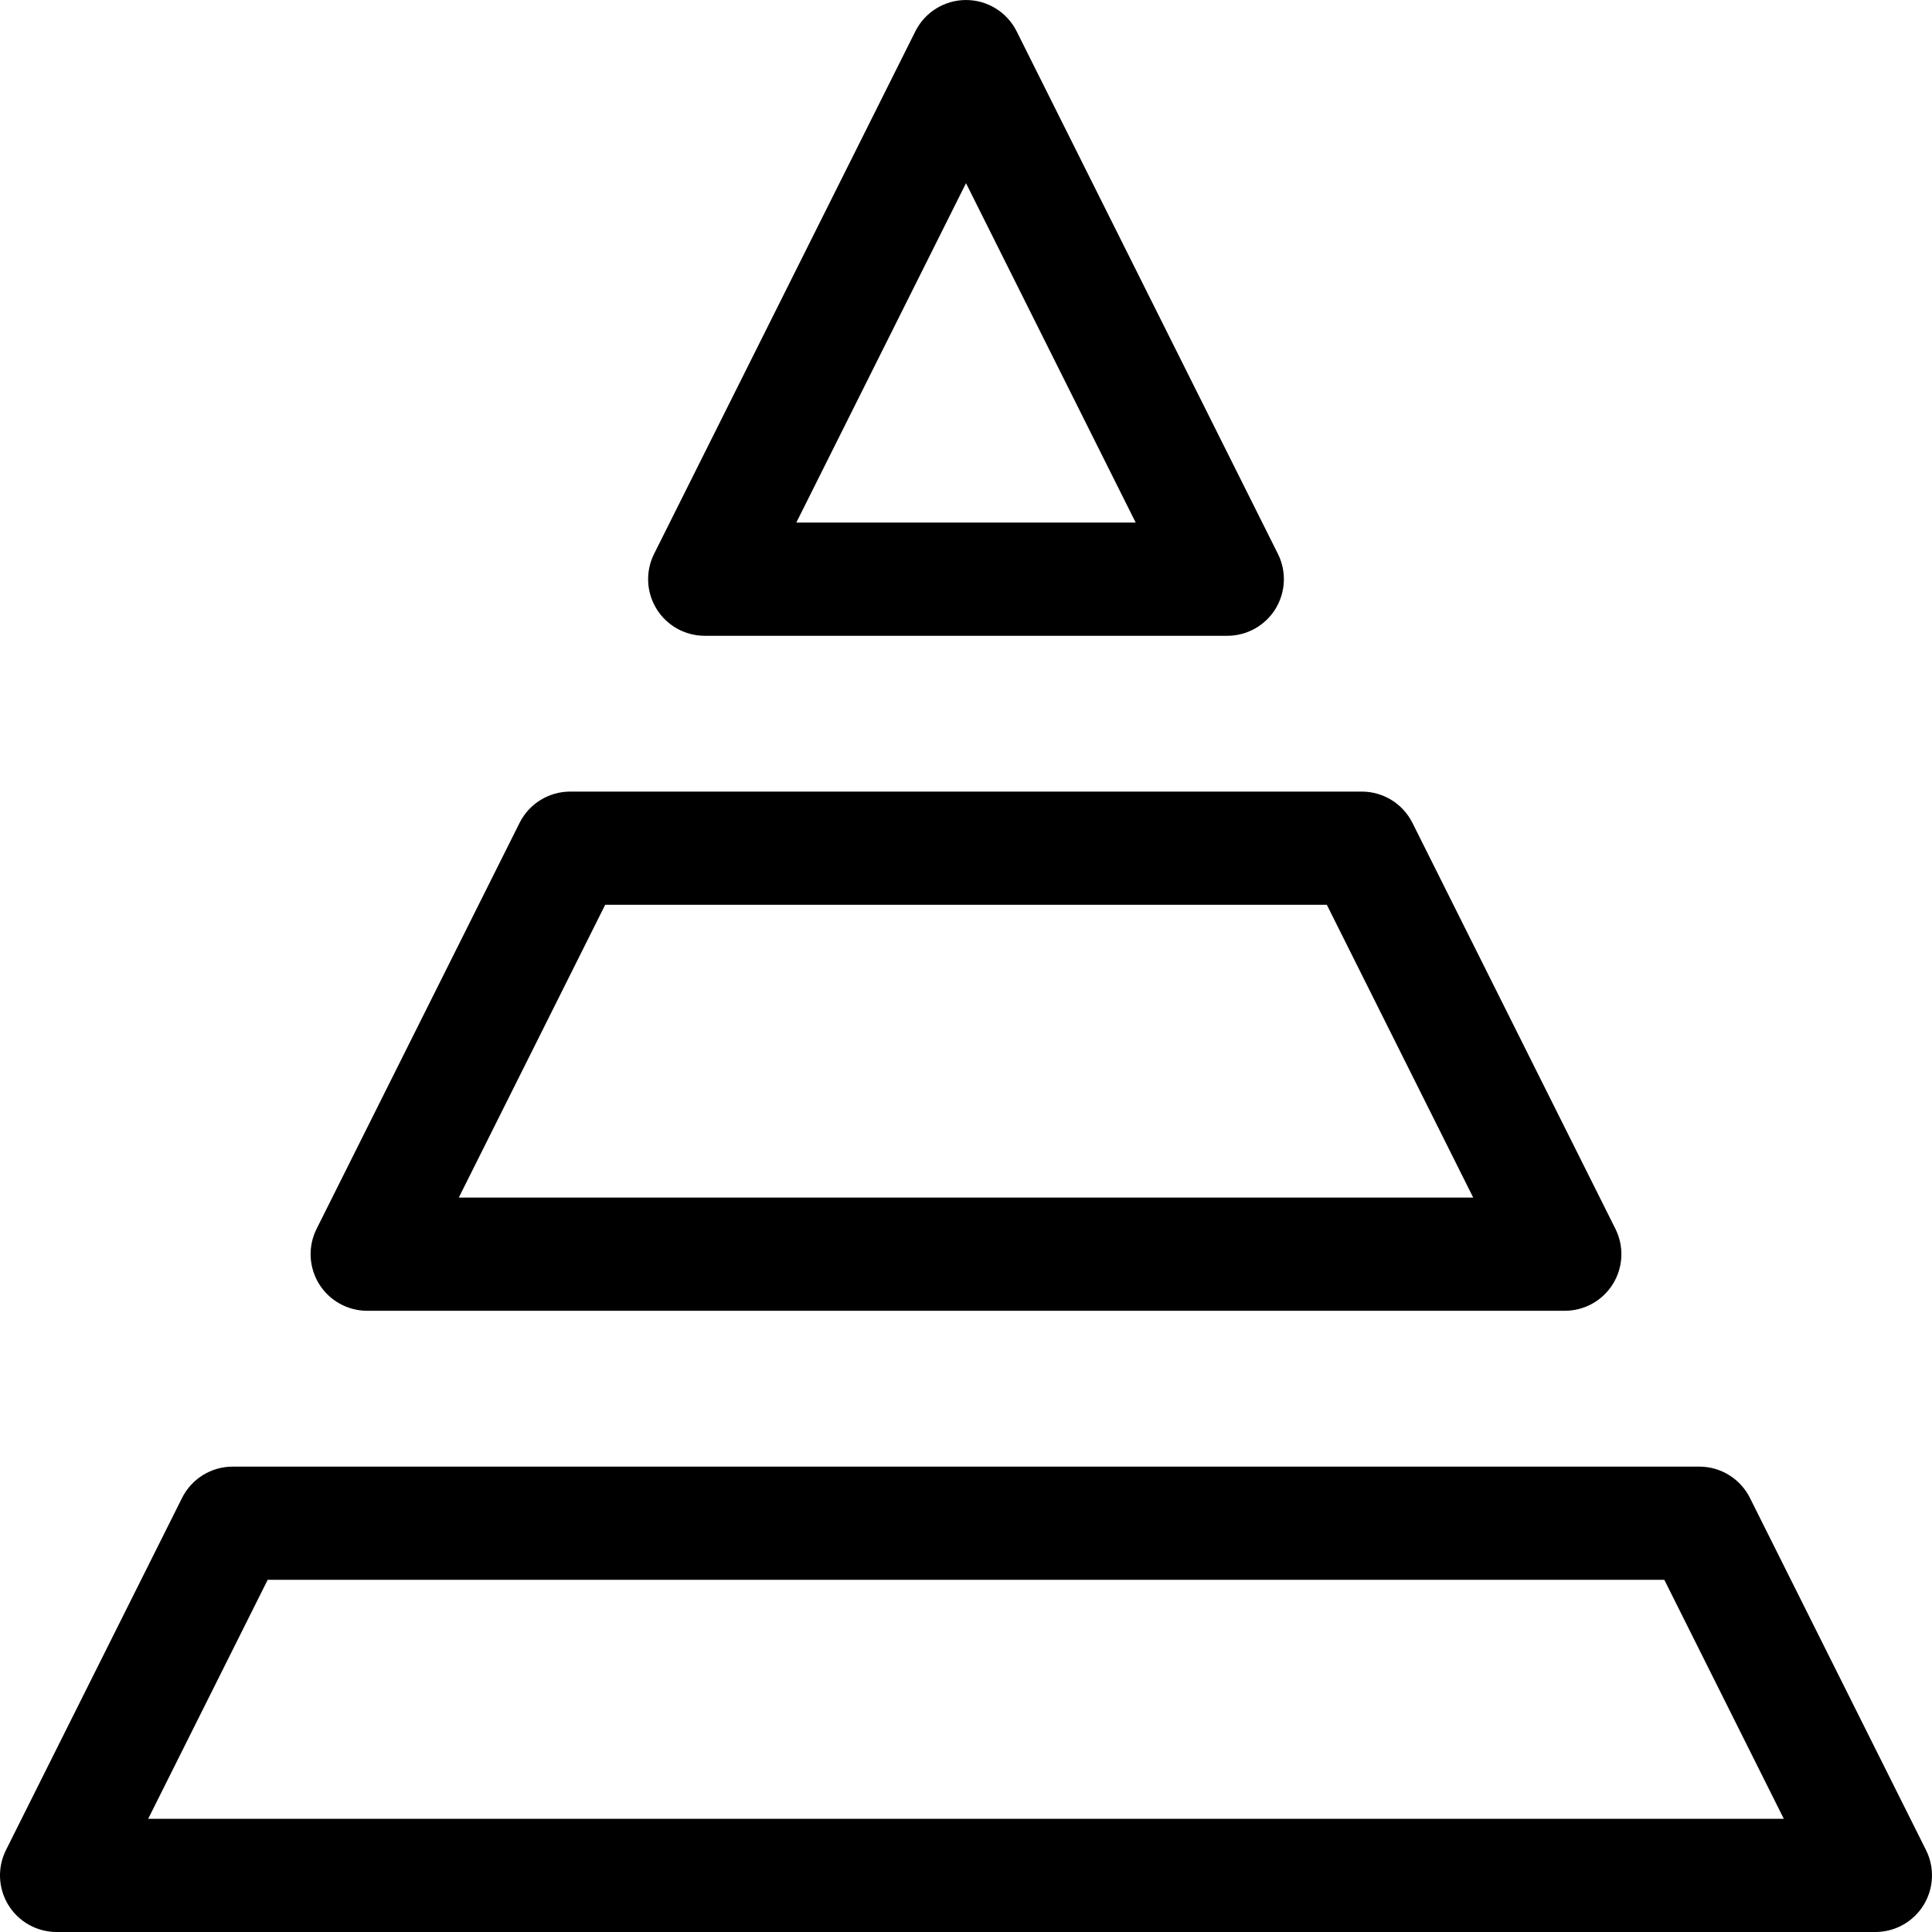
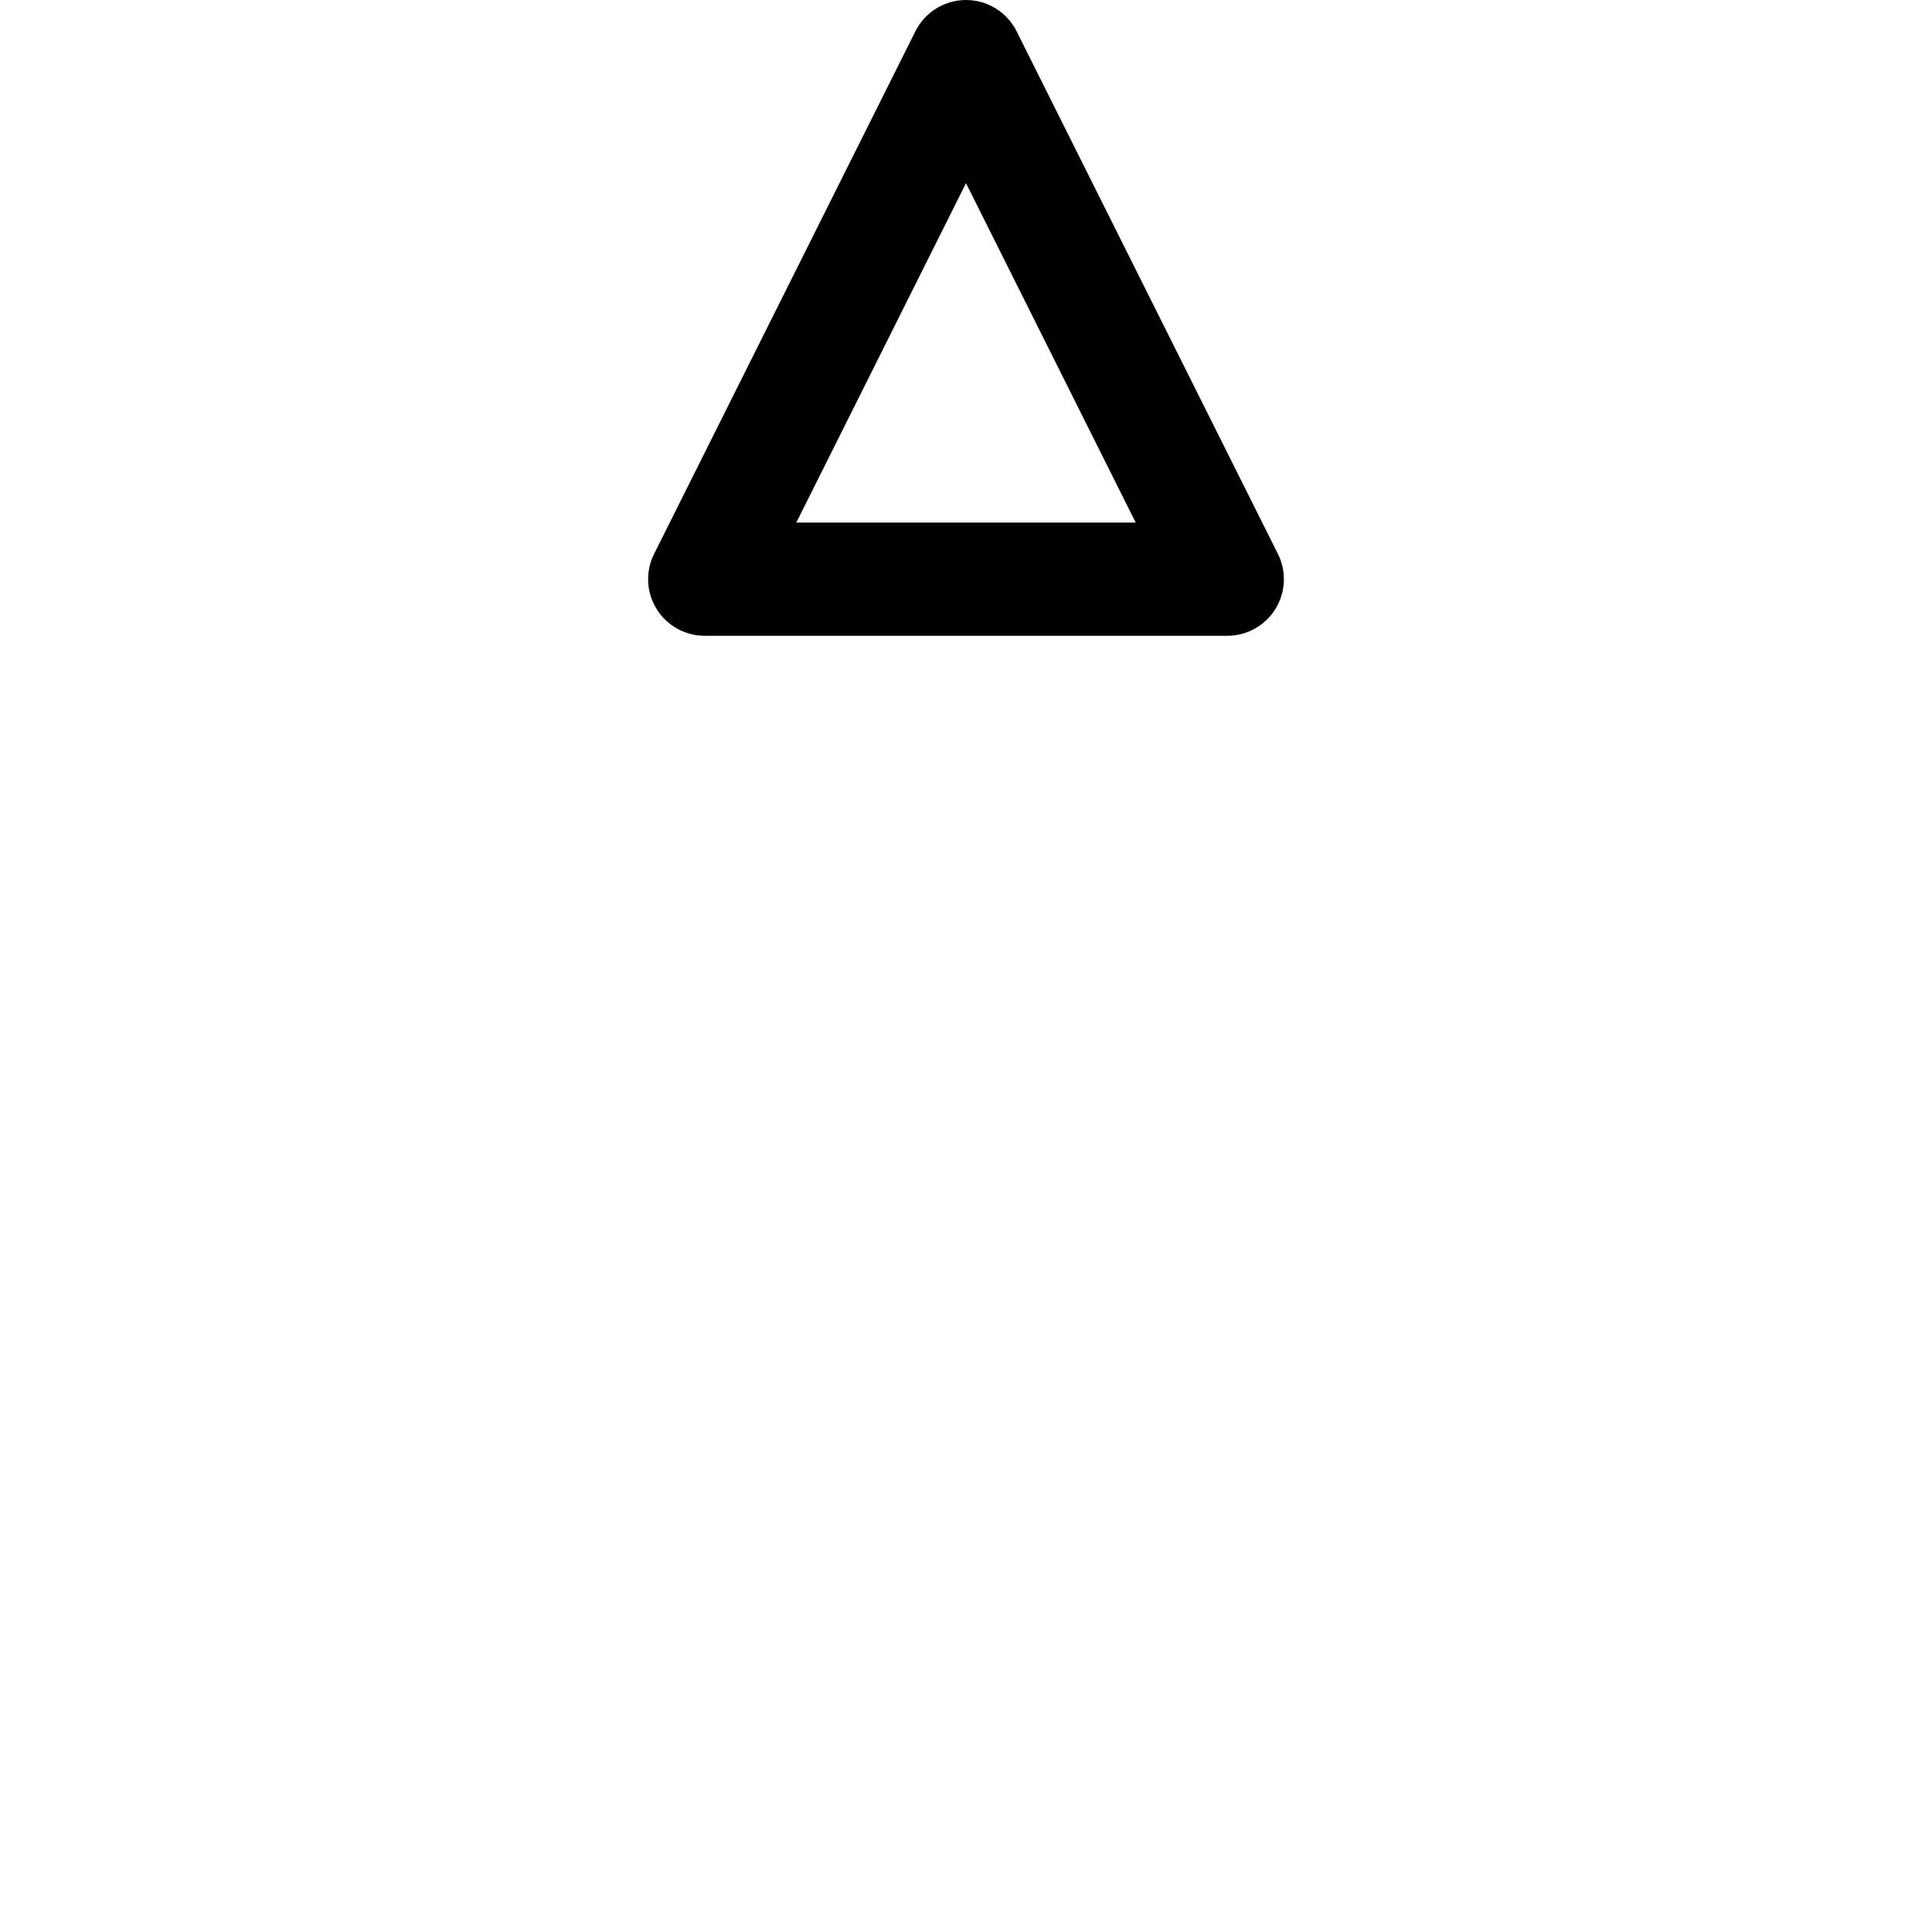
<svg xmlns="http://www.w3.org/2000/svg" height="100%" id="svg2793" style="fill-rule:evenodd;clip-rule:evenodd;stroke-linejoin:round;stroke-miterlimit:2;" version="1.1" viewBox="0 0 512 512" width="100%" xml:space="preserve">
  <defs id="defs2797" />
  <g id="_49-Pyramid-Chart" style="display:inline" transform="translate(-1024,-7168)">
    <g id="g2006" transform="translate(1063.27,7586.67)">
-       <path d="M 0,63.33 31.666,0 h 370.127 l 31.665,63.33 z m 471.145,8.292 -46.665,-93.33 C 421.939,-26.79 416.746,-30 411.064,-30 H 22.395 c -5.682,0 -10.875,3.21 -13.416,8.292 l -46.667,93.33 c -2.324,4.649 -2.076,10.172 0.657,14.594 2.733,4.423 7.561,7.114 12.76,7.114 h 481.999 c 5.199,0 10.026,-2.691 12.76,-7.114 2.733,-4.422 2.981,-9.945 0.657,-14.594" id="path2004" style="fill-rule:nonzero" />
-     </g>
+       </g>
    <g id="g2010" transform="translate(1184.38,7485.37)">
-       <path d="M 0,-77.59 H 191.242 L 230.036,0 H -38.795 Z M -63.065,30 h 317.372 c 5.198,0 10.026,-2.692 12.759,-7.114 2.733,-4.422 2.982,-9.945 0.657,-14.594 l -53.794,-107.59 c -2.541,-5.082 -7.735,-8.292 -13.416,-8.292 H -9.271 c -5.681,0 -10.875,3.21 -13.416,8.292 L -76.482,8.292 c -2.325,4.649 -2.076,10.172 0.657,14.594 2.733,4.422 7.561,7.114 12.76,7.114" id="path2008" style="fill-rule:nonzero" />
-     </g>
+       </g>
    <g id="g2014" transform="translate(1280,7287.95)">
      <path d="M 0,-71.406 44.973,18.542 H -44.972 Z M -69.242,48.542 H 69.243 c 5.199,0 10.027,-2.691 12.76,-7.114 2.733,-4.422 2.981,-9.944 0.657,-14.594 l -69.243,-138.49 c -2.542,-5.082 -7.735,-8.292 -13.417,-8.292 -5.682,0 -10.875,3.21 -13.417,8.292 l -69.242,138.49 c -2.324,4.65 -2.076,10.172 0.657,14.594 2.733,4.423 7.561,7.114 12.76,7.114" id="path2012" style="fill-rule:nonzero" />
    </g>
  </g>
</svg>